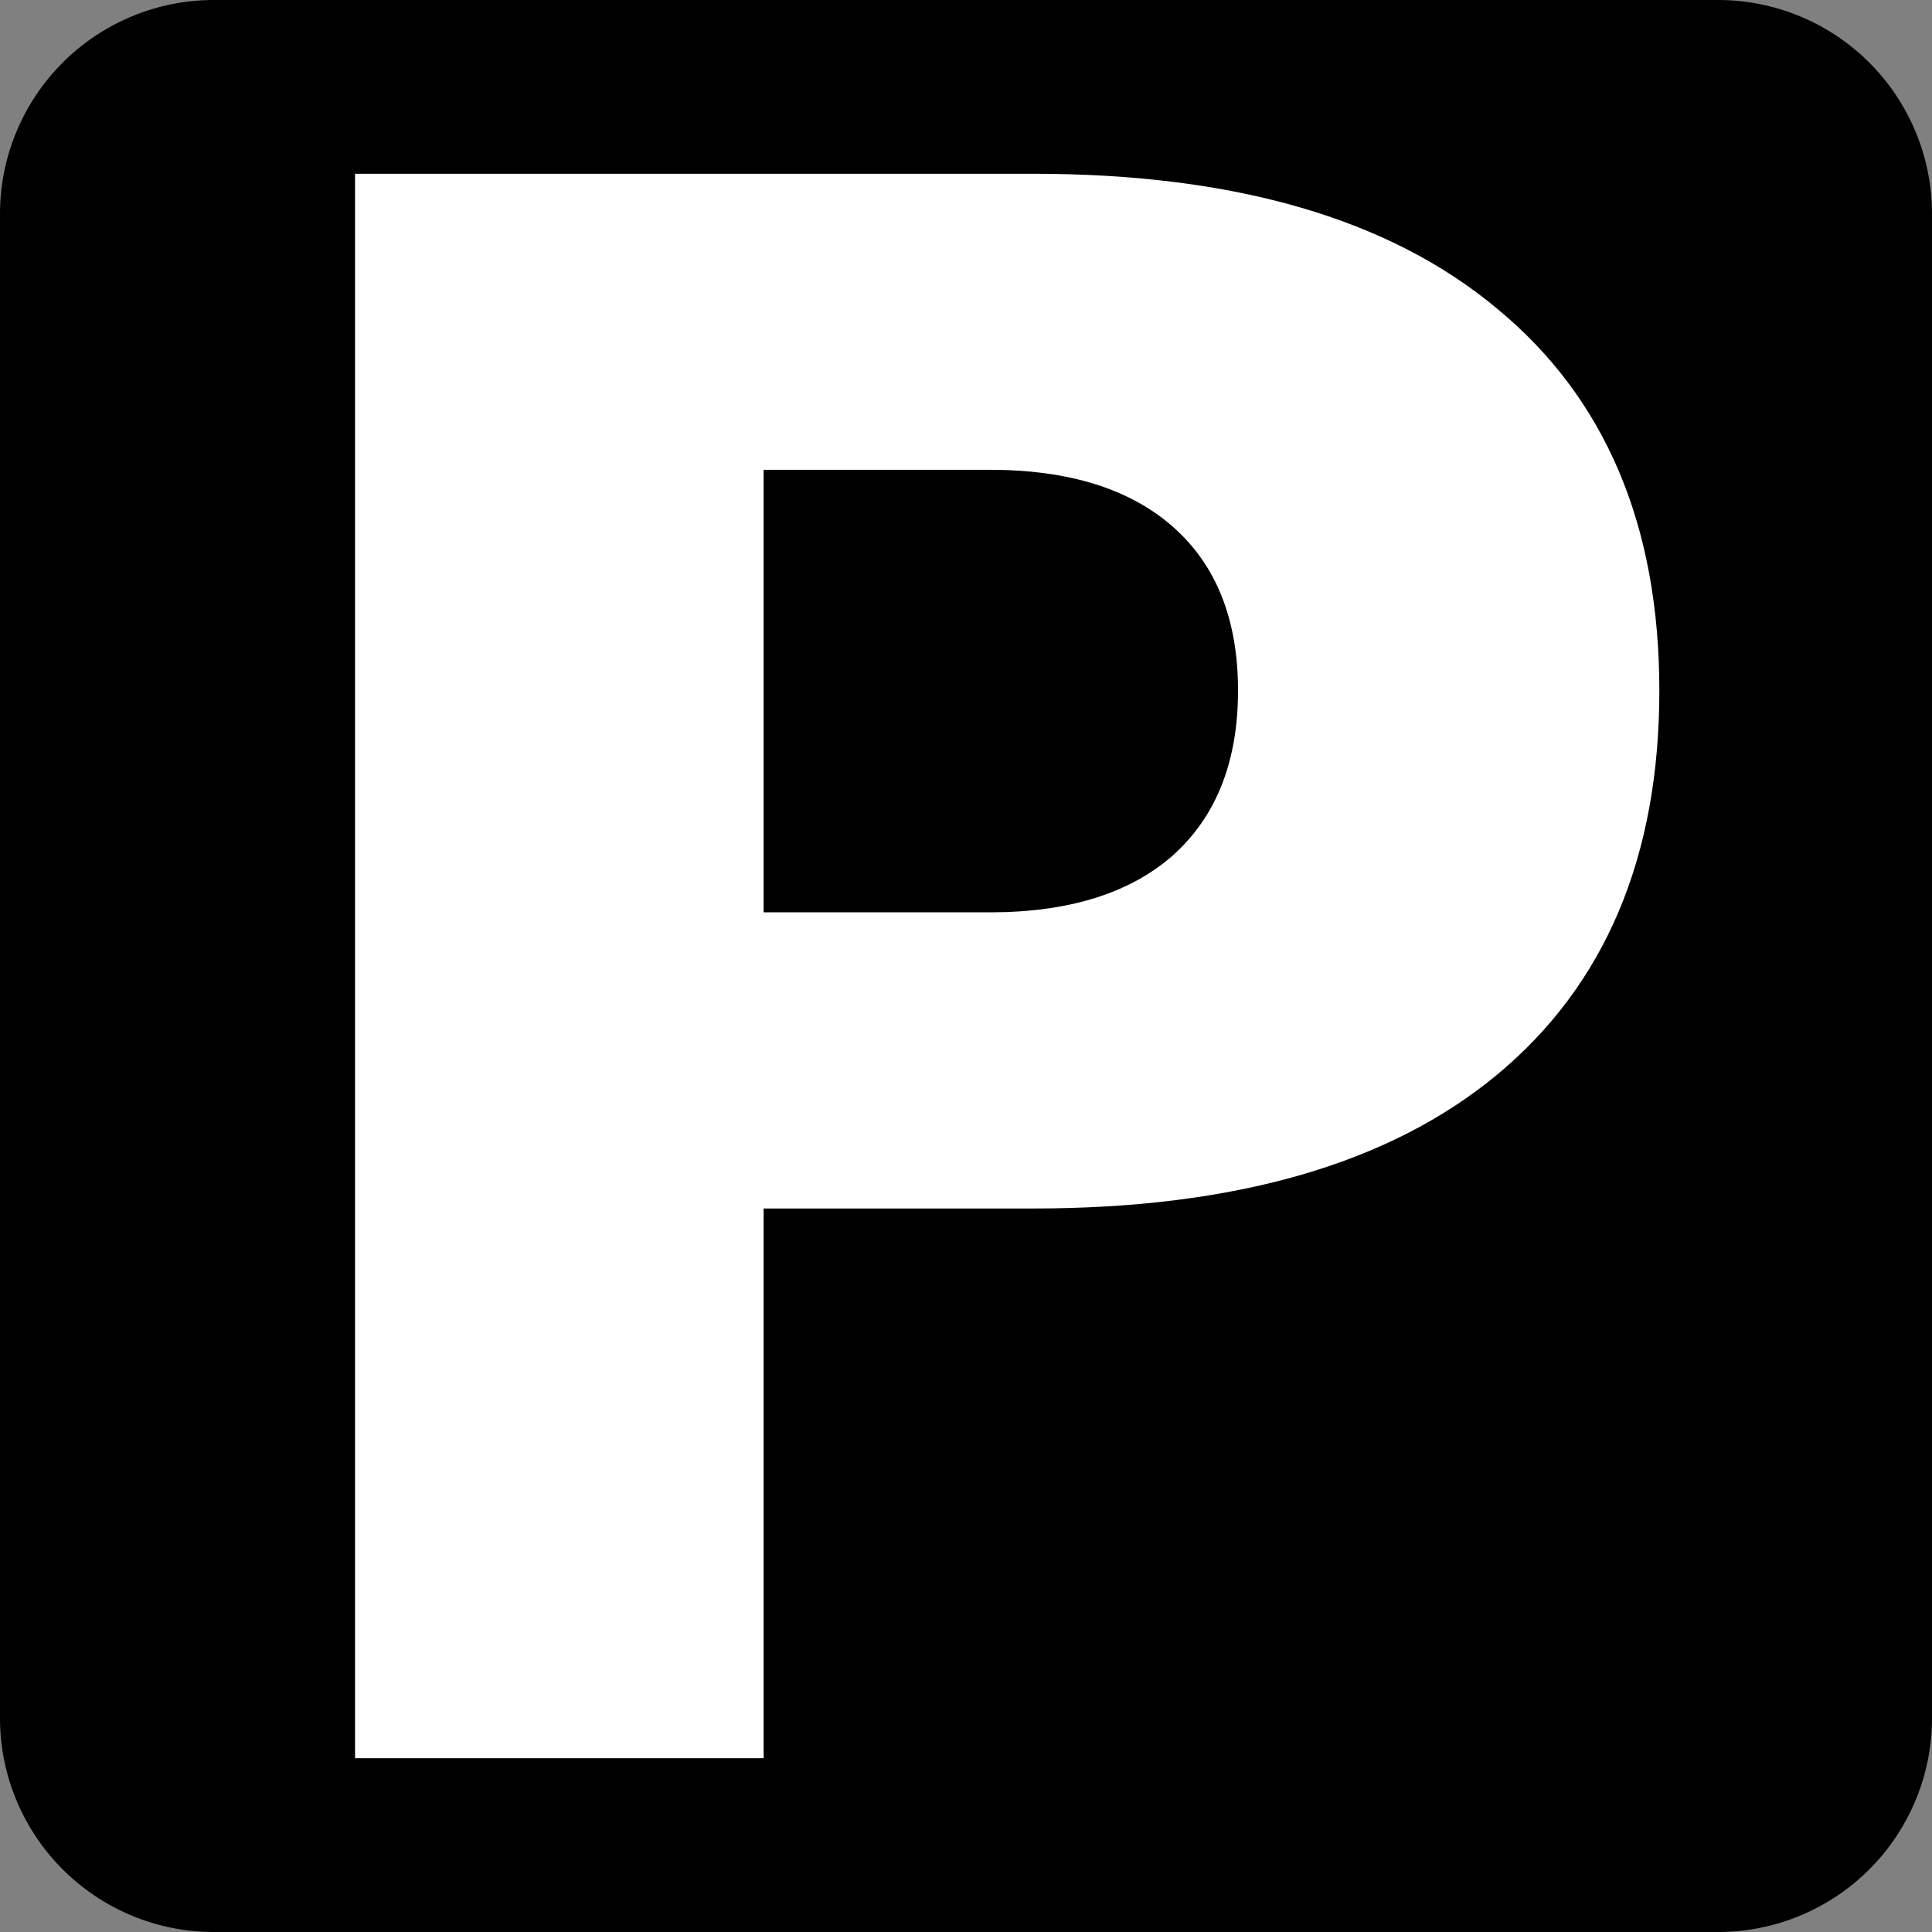
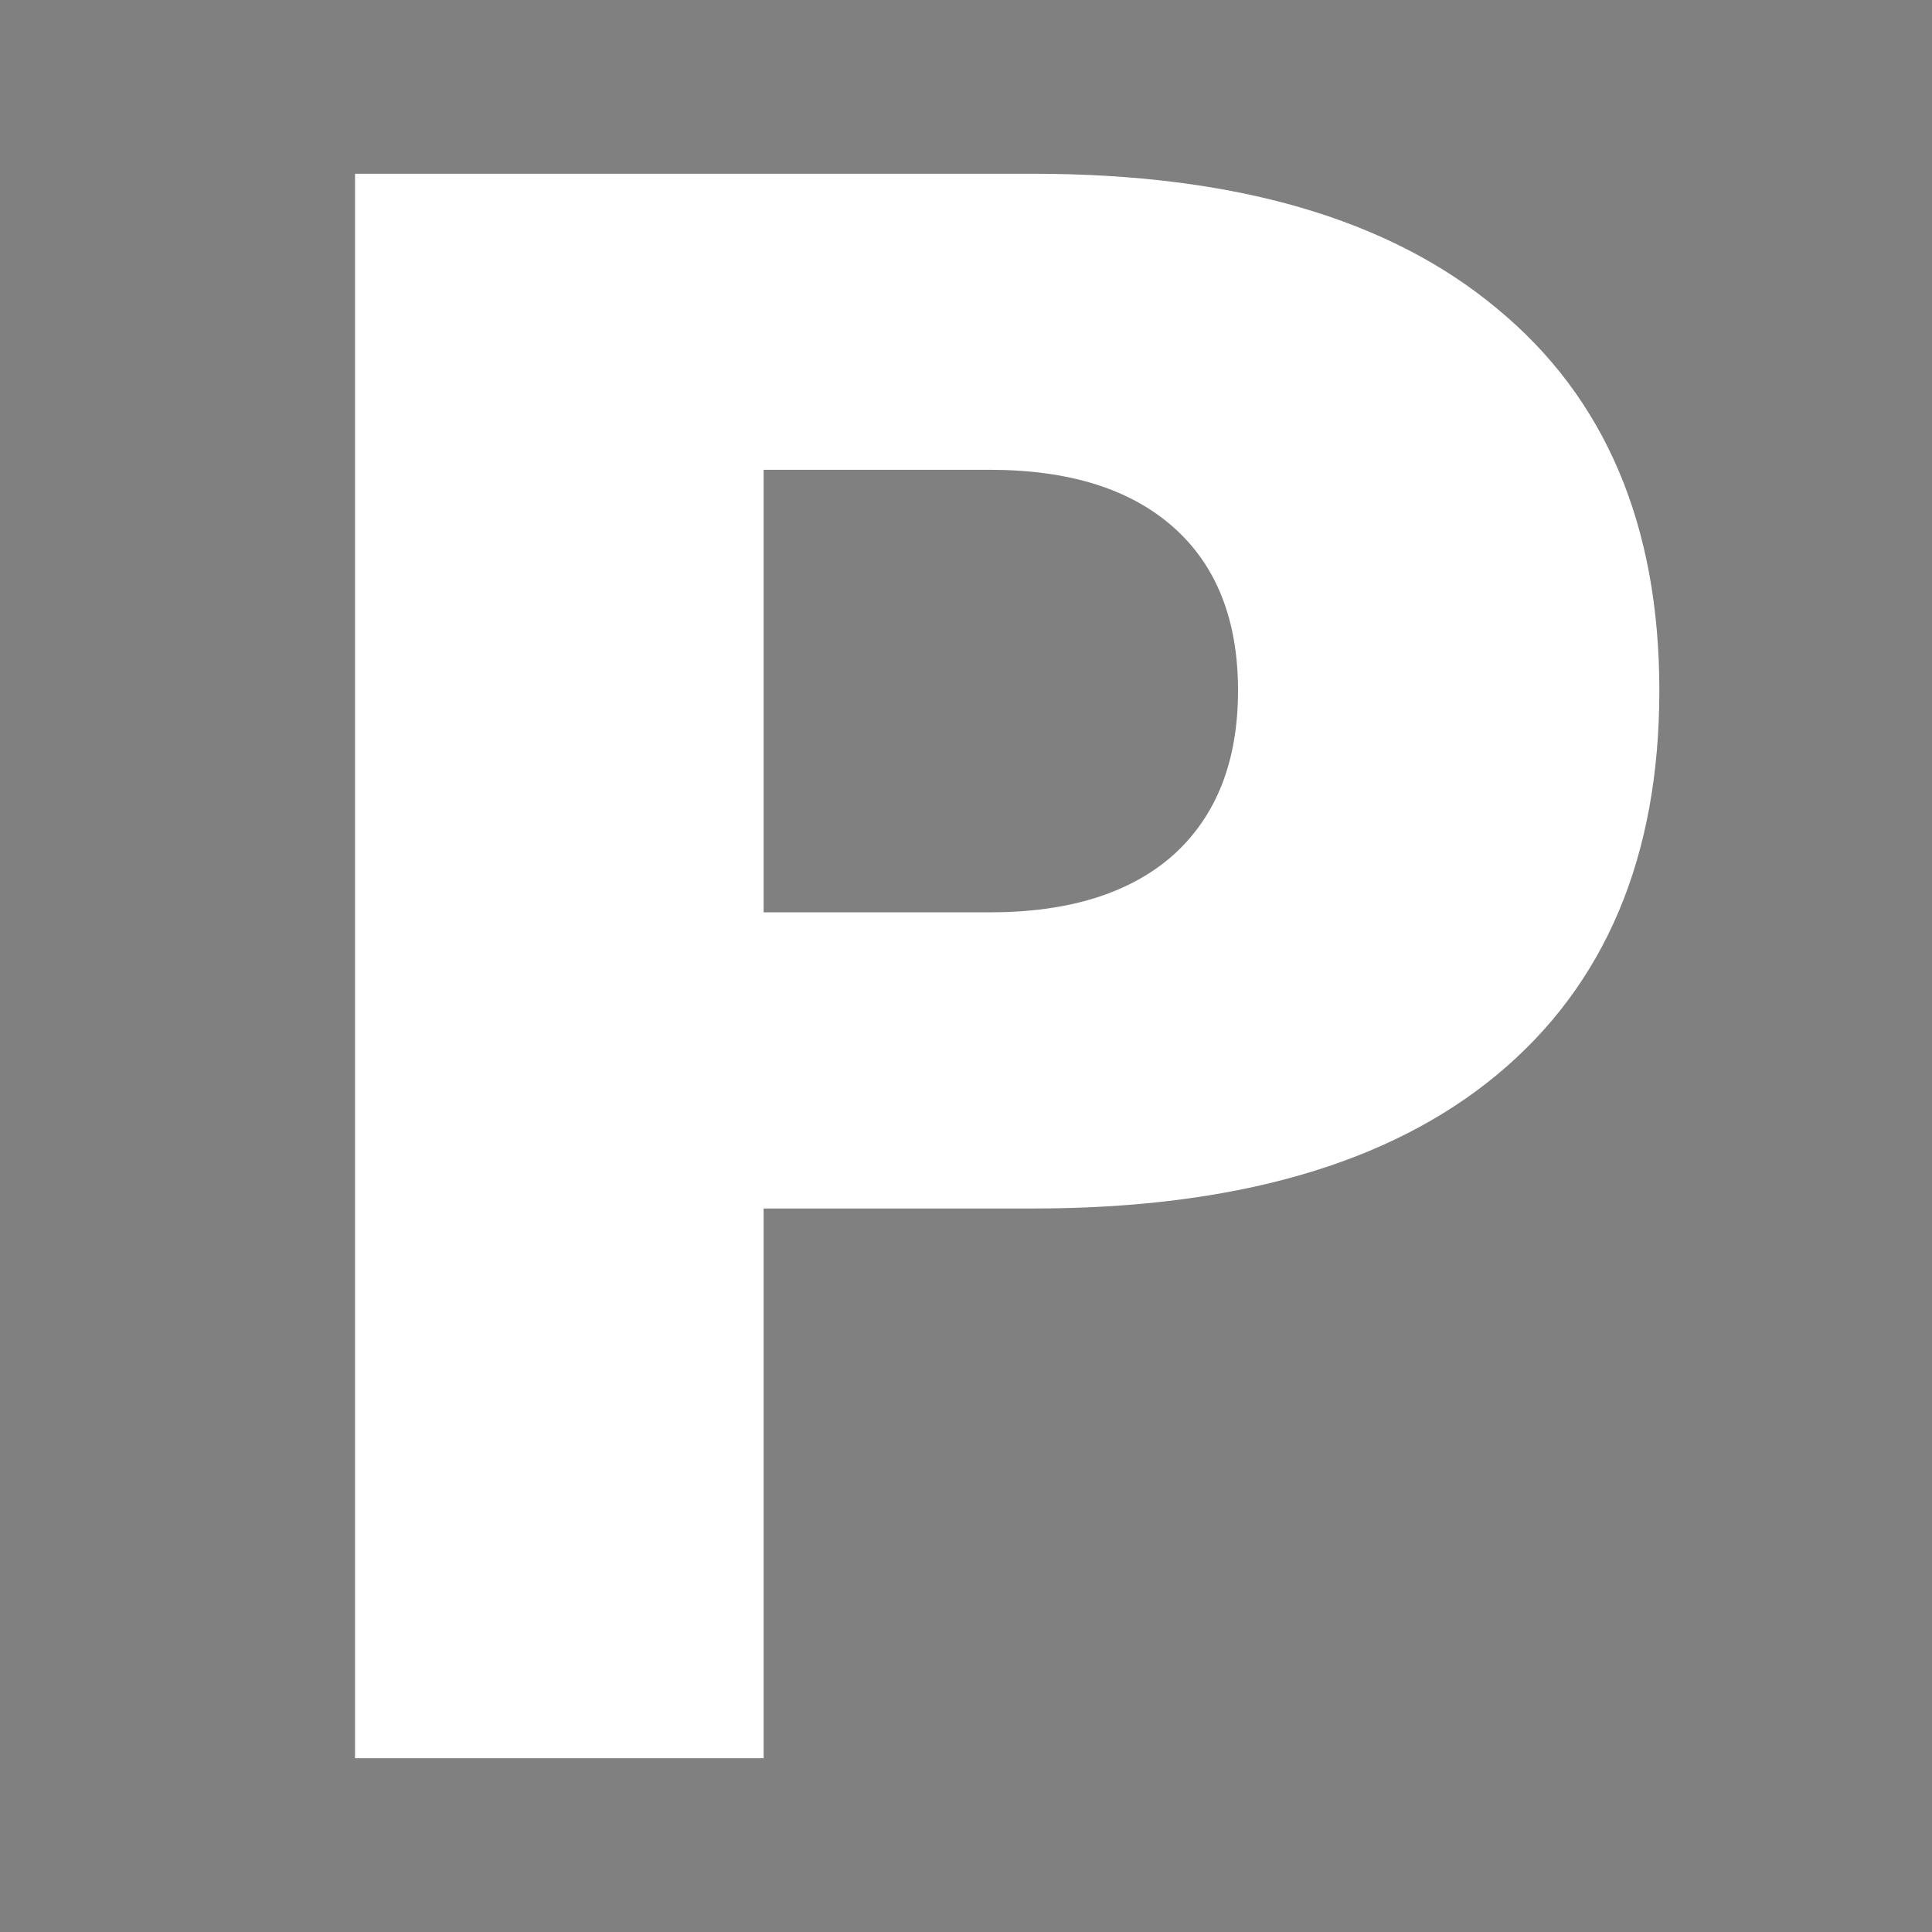
<svg xmlns="http://www.w3.org/2000/svg" fill="#000000" height="128" preserveAspectRatio="xMidYMid meet" version="1" viewBox="-0.0 -0.0 128.0 128.0" width="128" zoomAndPan="magnify">
  <rect x="-0.0" y="-0.0" width="128.0" height="128.0" fill="#808080" stroke="none" />
  <g id="change1_1">
-     <path d="m14.173 0h99.654a14.173 14.173 0 0 1 14.173 14.173v99.654a14.173 14.173 0 0 1 -14.173 14.173h-99.654a14.173 14.173 0 0 1 -14.173 -14.173v-99.654a14.173 14.173 0 0 1 14.173 -14.173" fill="#000000" />
-   </g>
+     </g>
  <g id="change2_1">
    <path d="m23.521 11.512h44.93c13.359 1.1e-4 23.601 2.977 30.727 8.93 7.172 5.906 10.758 14.344 10.758 25.312-1e-4 11.016-3.586 19.5-10.758 25.453-7.125 5.906-17.367 8.859-30.727 8.859h-17.859v36.422h-27.07v-104.98m27.07 19.617v29.32h14.977c5.25 6e-5 9.305-1.266 12.164-3.797 2.859-2.578 4.289-6.211 4.289-10.898s-1.43-8.297-4.289-10.828-6.914-3.797-12.164-3.797h-14.977" fill="#ffffff" />
  </g>
</svg>